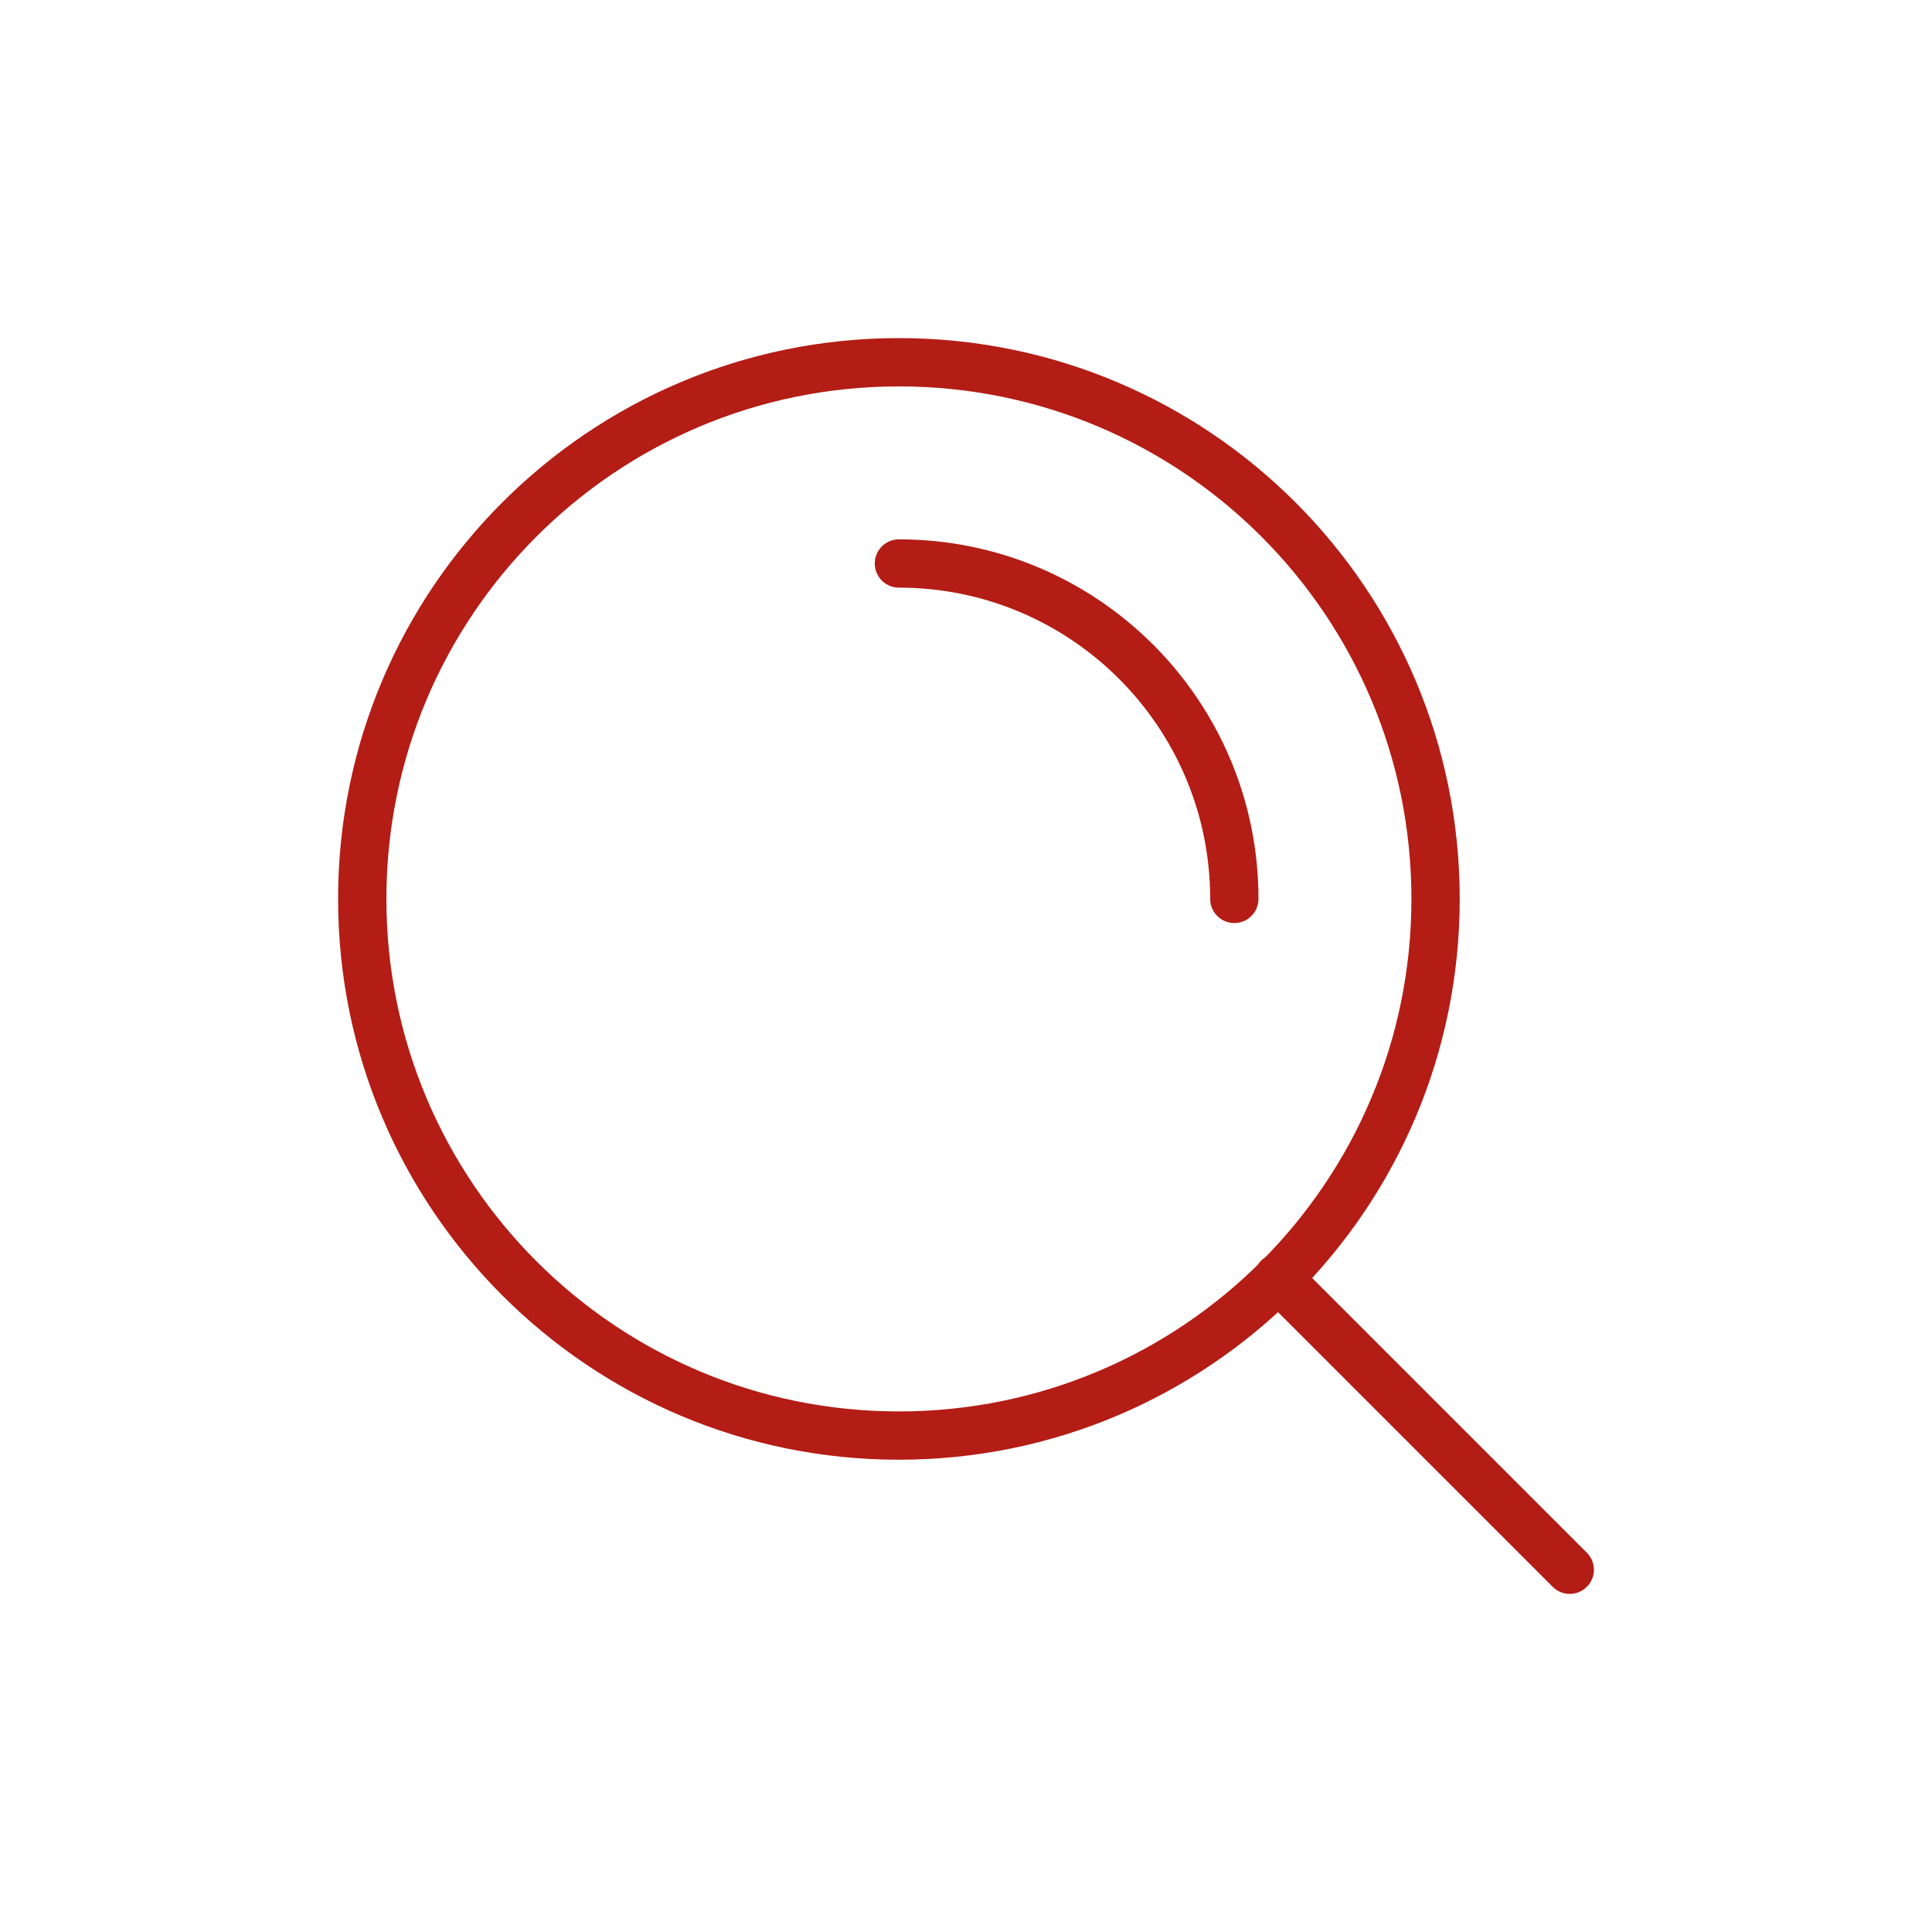
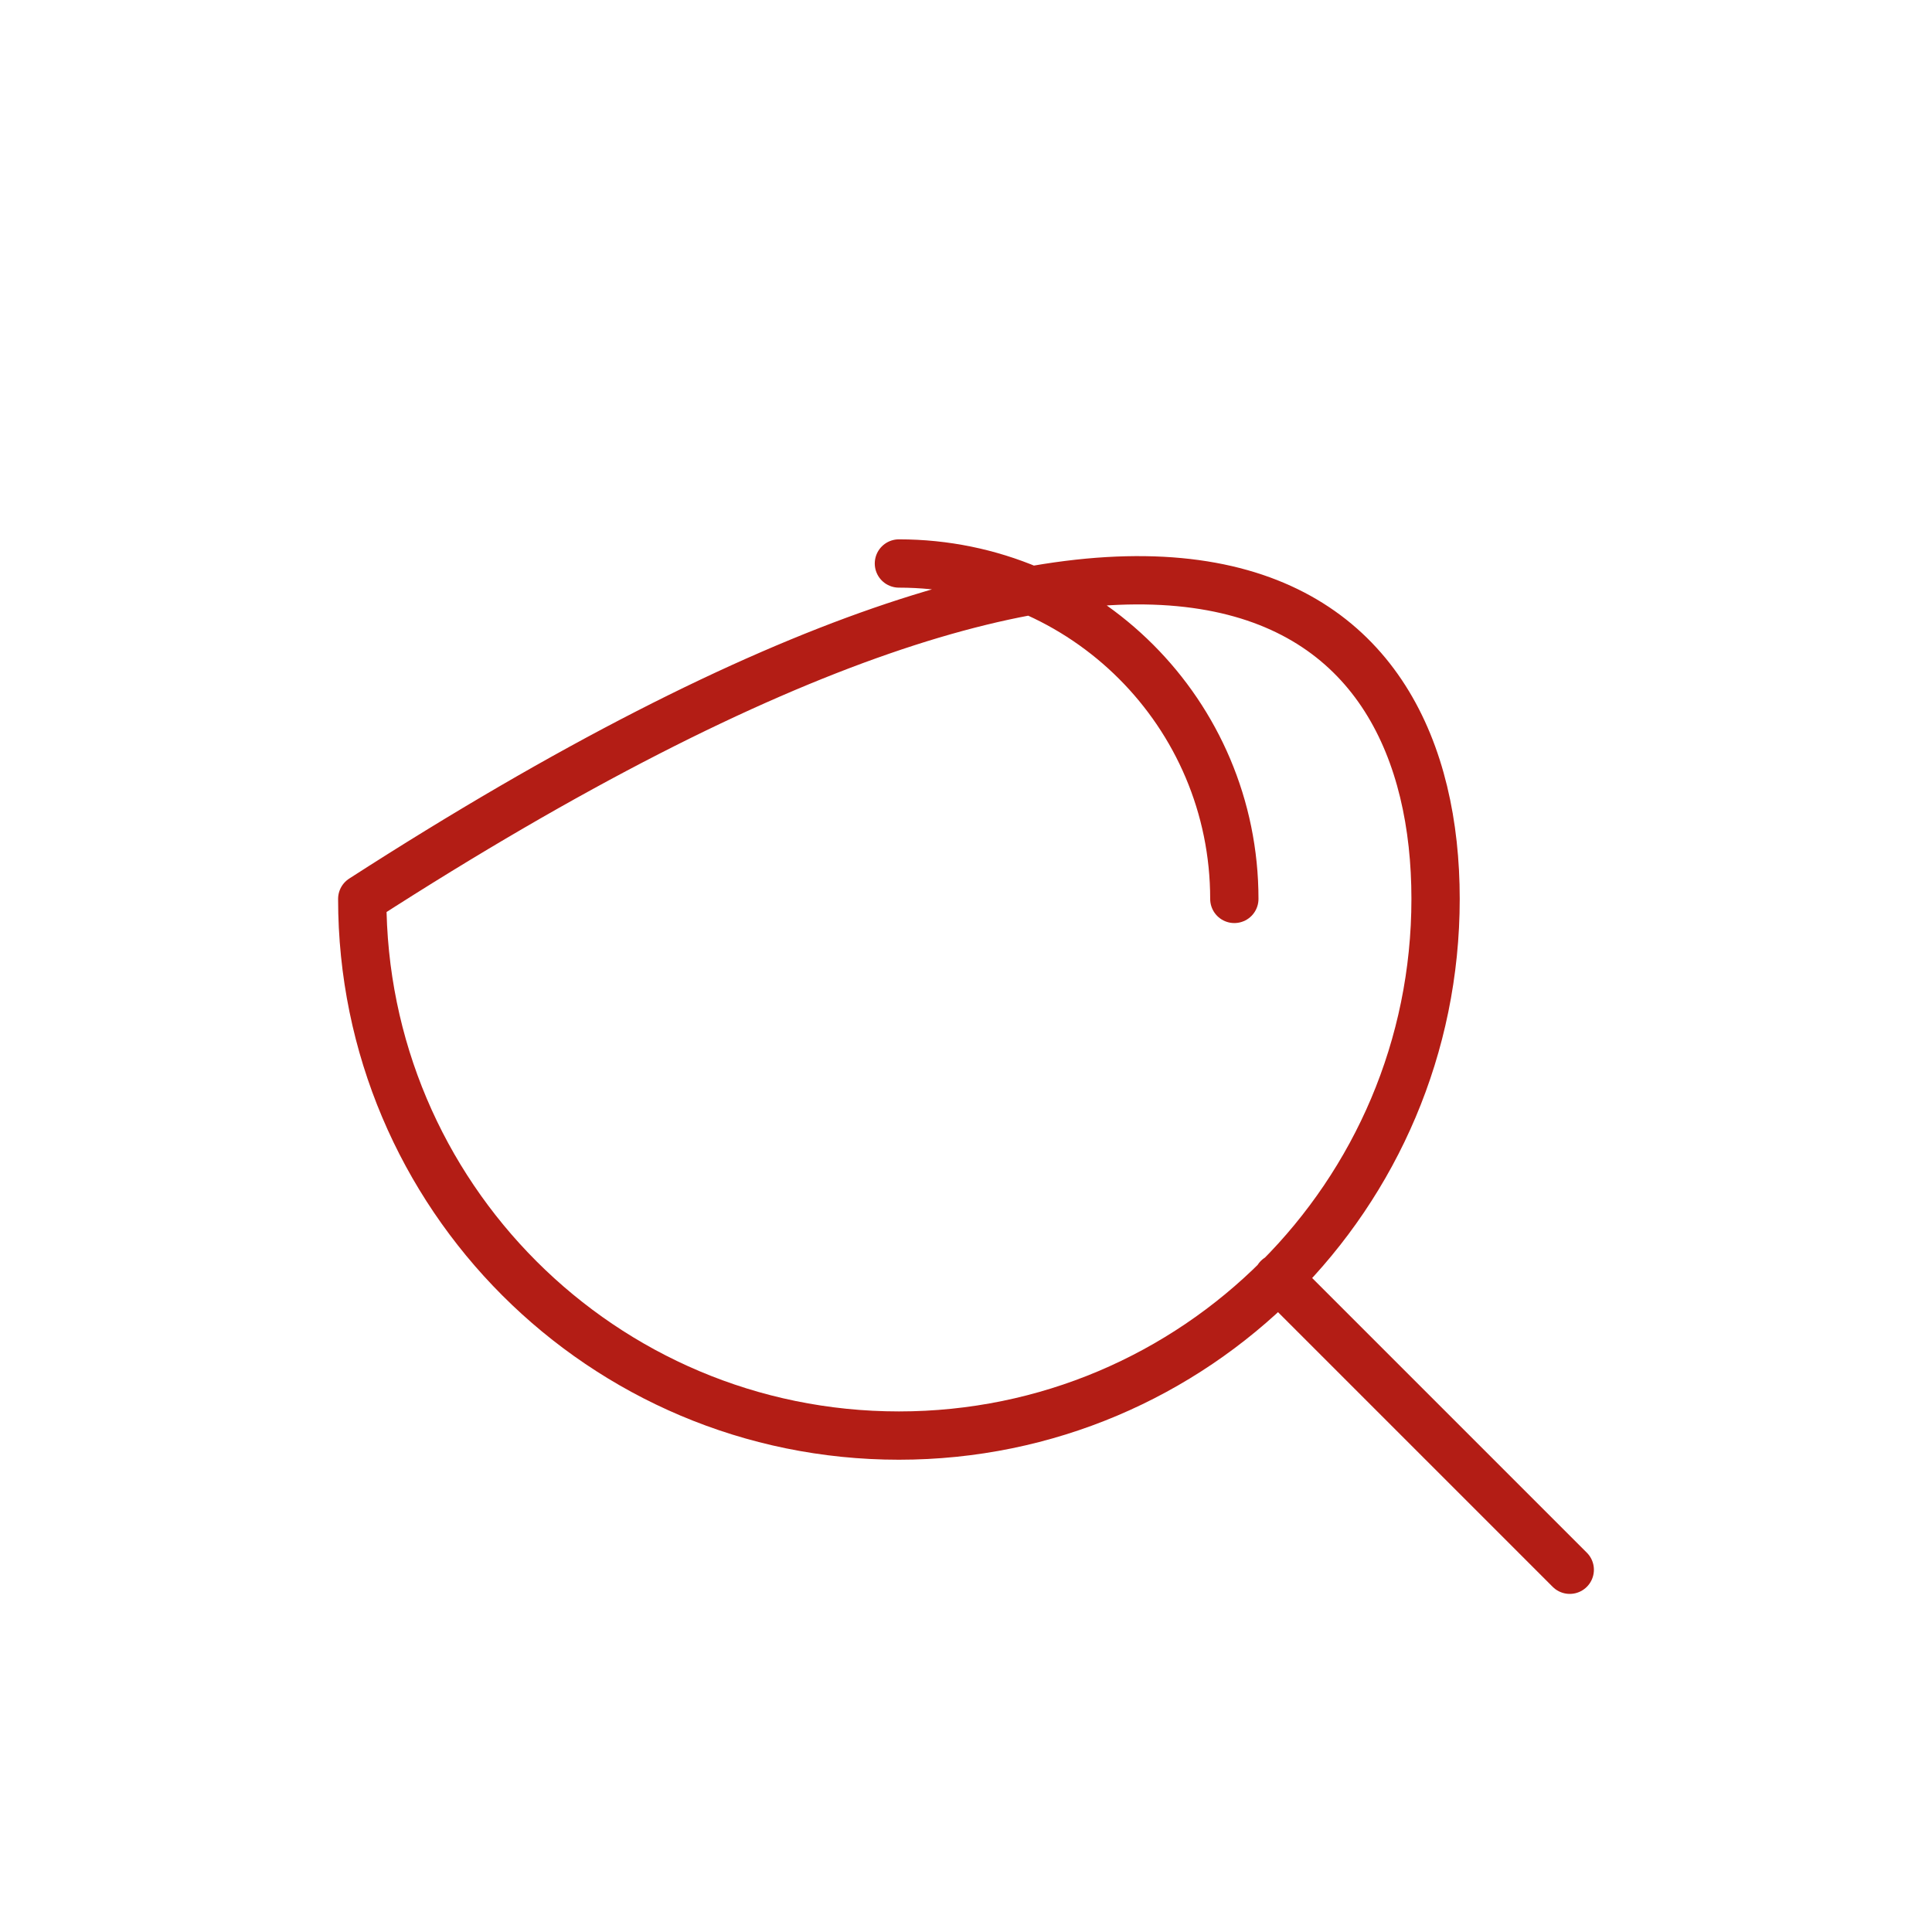
<svg xmlns="http://www.w3.org/2000/svg" width="80" height="80" viewBox="0 0 80 80" fill="none">
-   <path d="M65 65L52.917 52.917M37.222 23.333C44.893 23.333 51.111 29.552 51.111 37.222M59.444 37.222C59.444 49.495 49.495 59.444 37.222 59.444C24.949 59.444 15 49.495 15 37.222C15 24.949 24.949 15 37.222 15C49.495 15 59.444 24.949 59.444 37.222Z" stroke="#B31D15" stroke-width="2" stroke-linecap="round" stroke-linejoin="round" />
+   <path d="M65 65L52.917 52.917M37.222 23.333C44.893 23.333 51.111 29.552 51.111 37.222M59.444 37.222C59.444 49.495 49.495 59.444 37.222 59.444C24.949 59.444 15 49.495 15 37.222C49.495 15 59.444 24.949 59.444 37.222Z" stroke="#B31D15" stroke-width="2" stroke-linecap="round" stroke-linejoin="round" />
</svg>